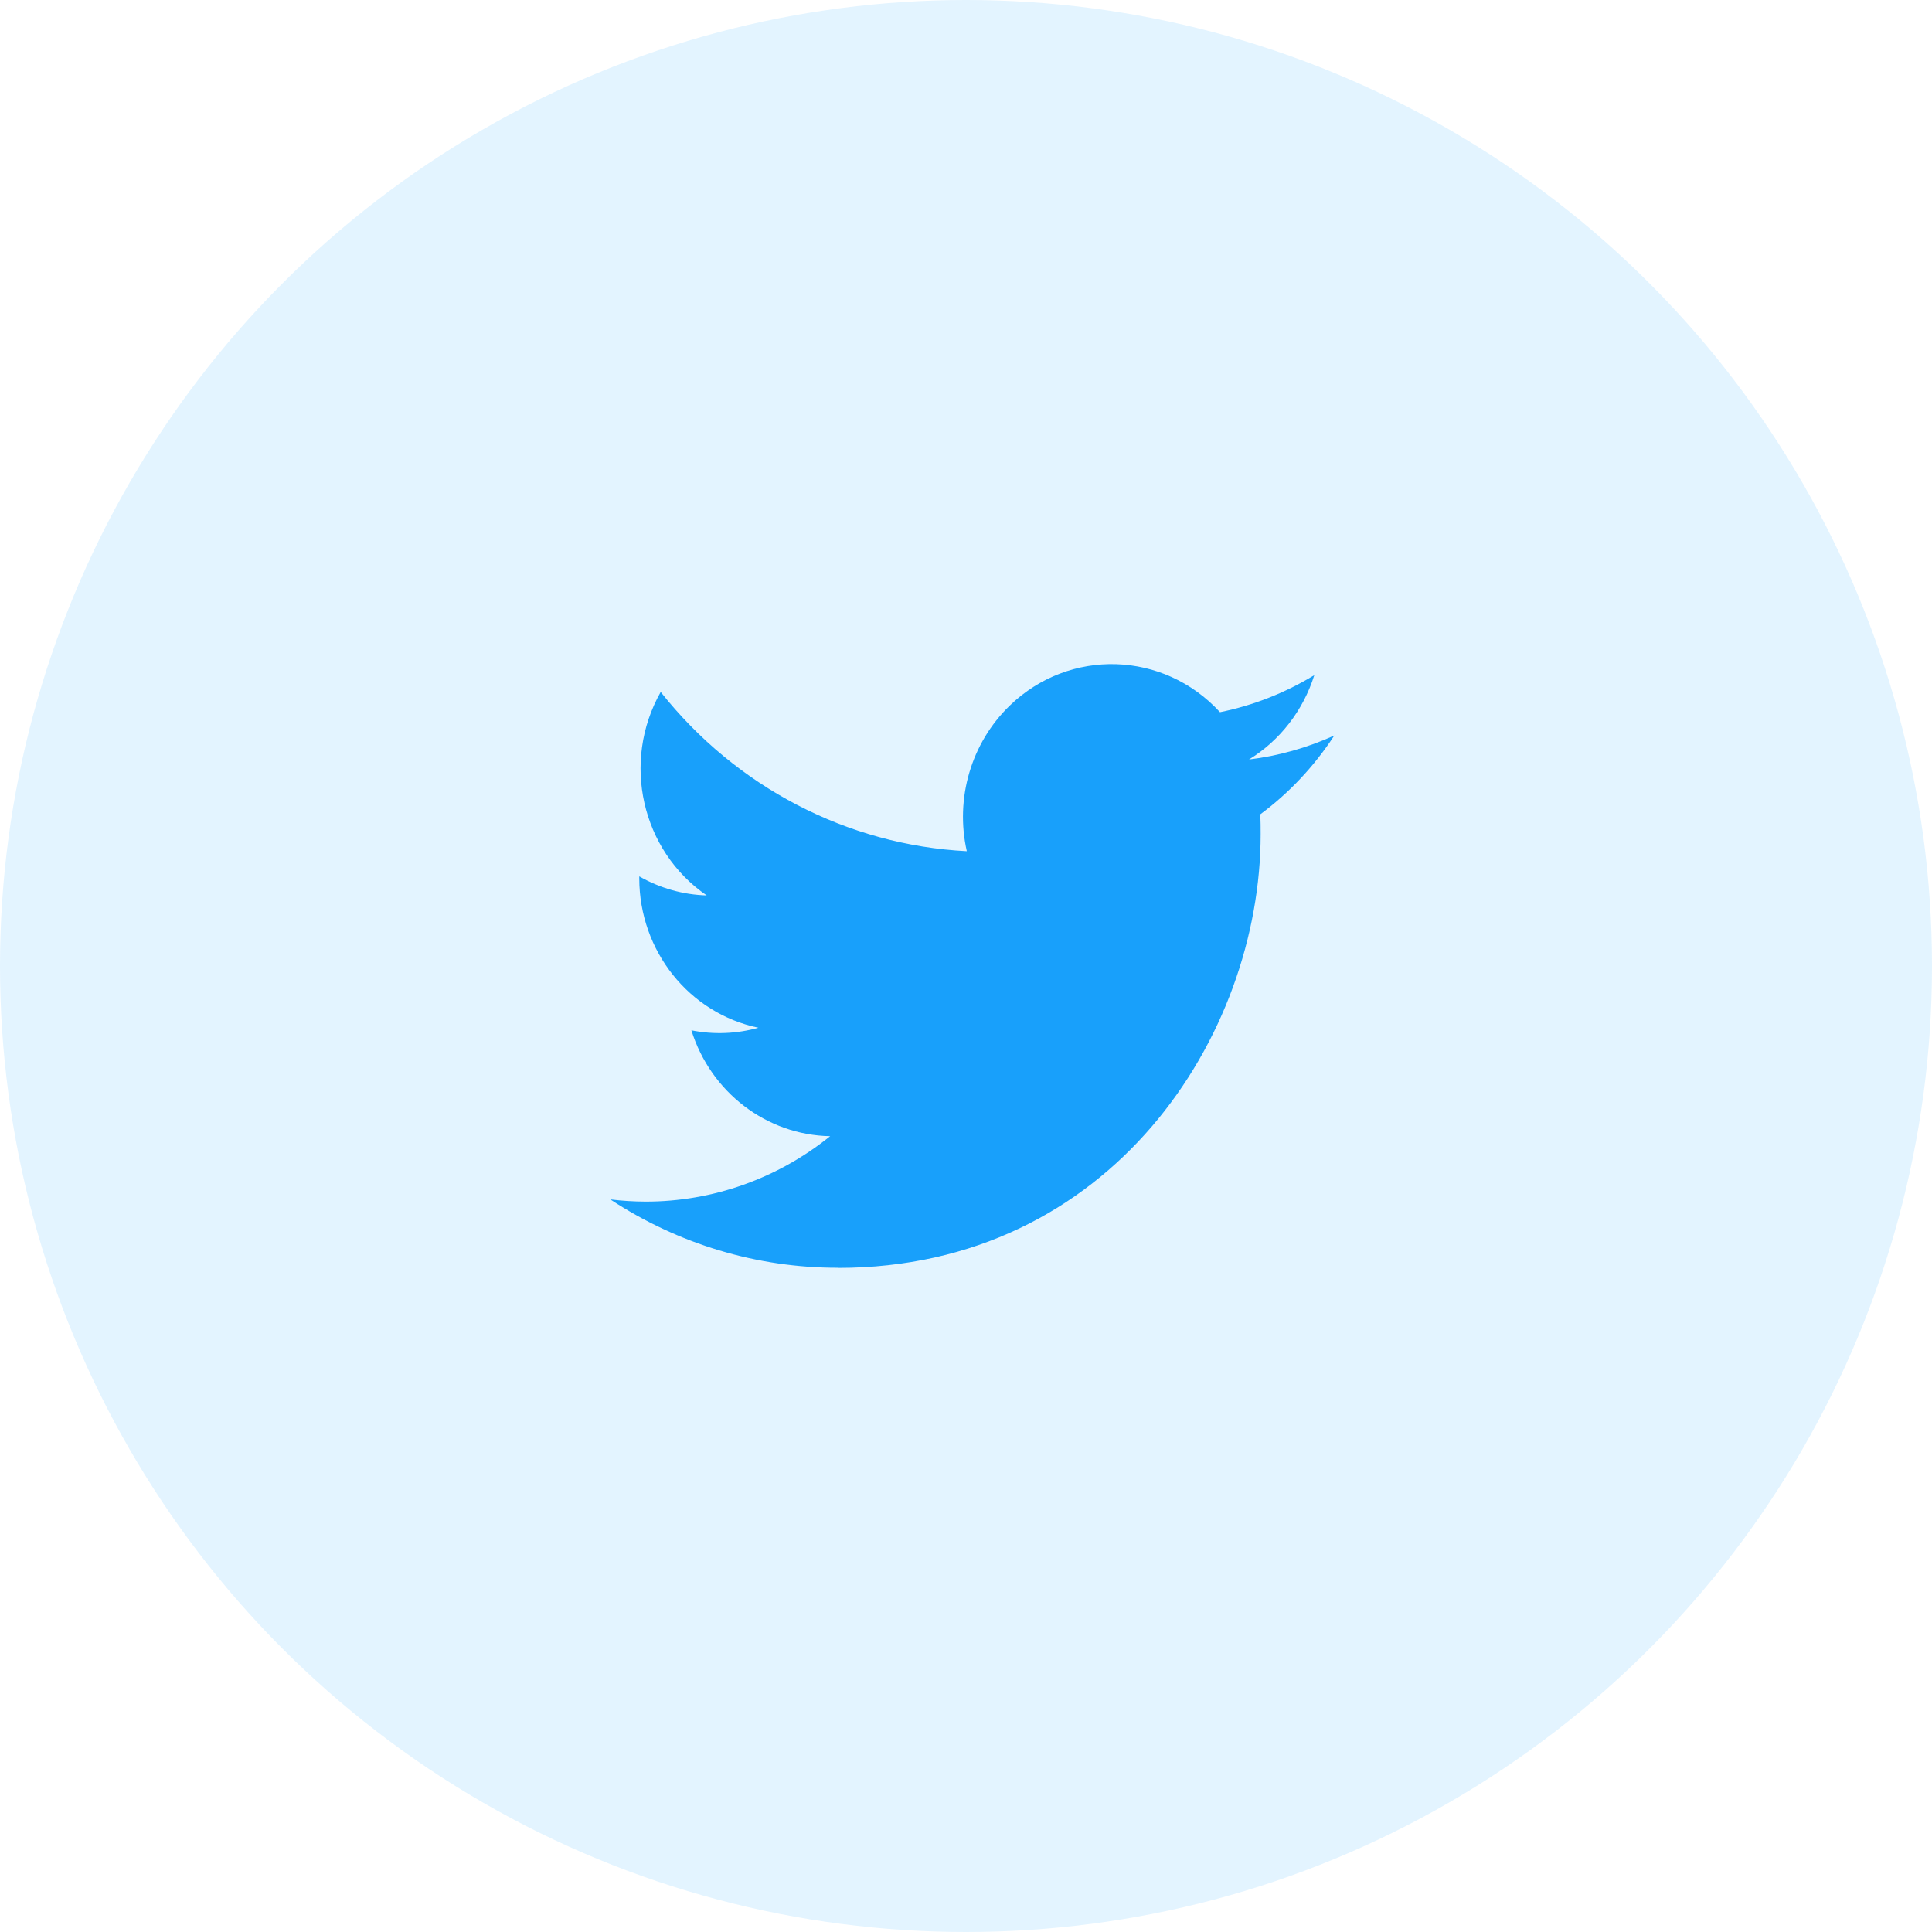
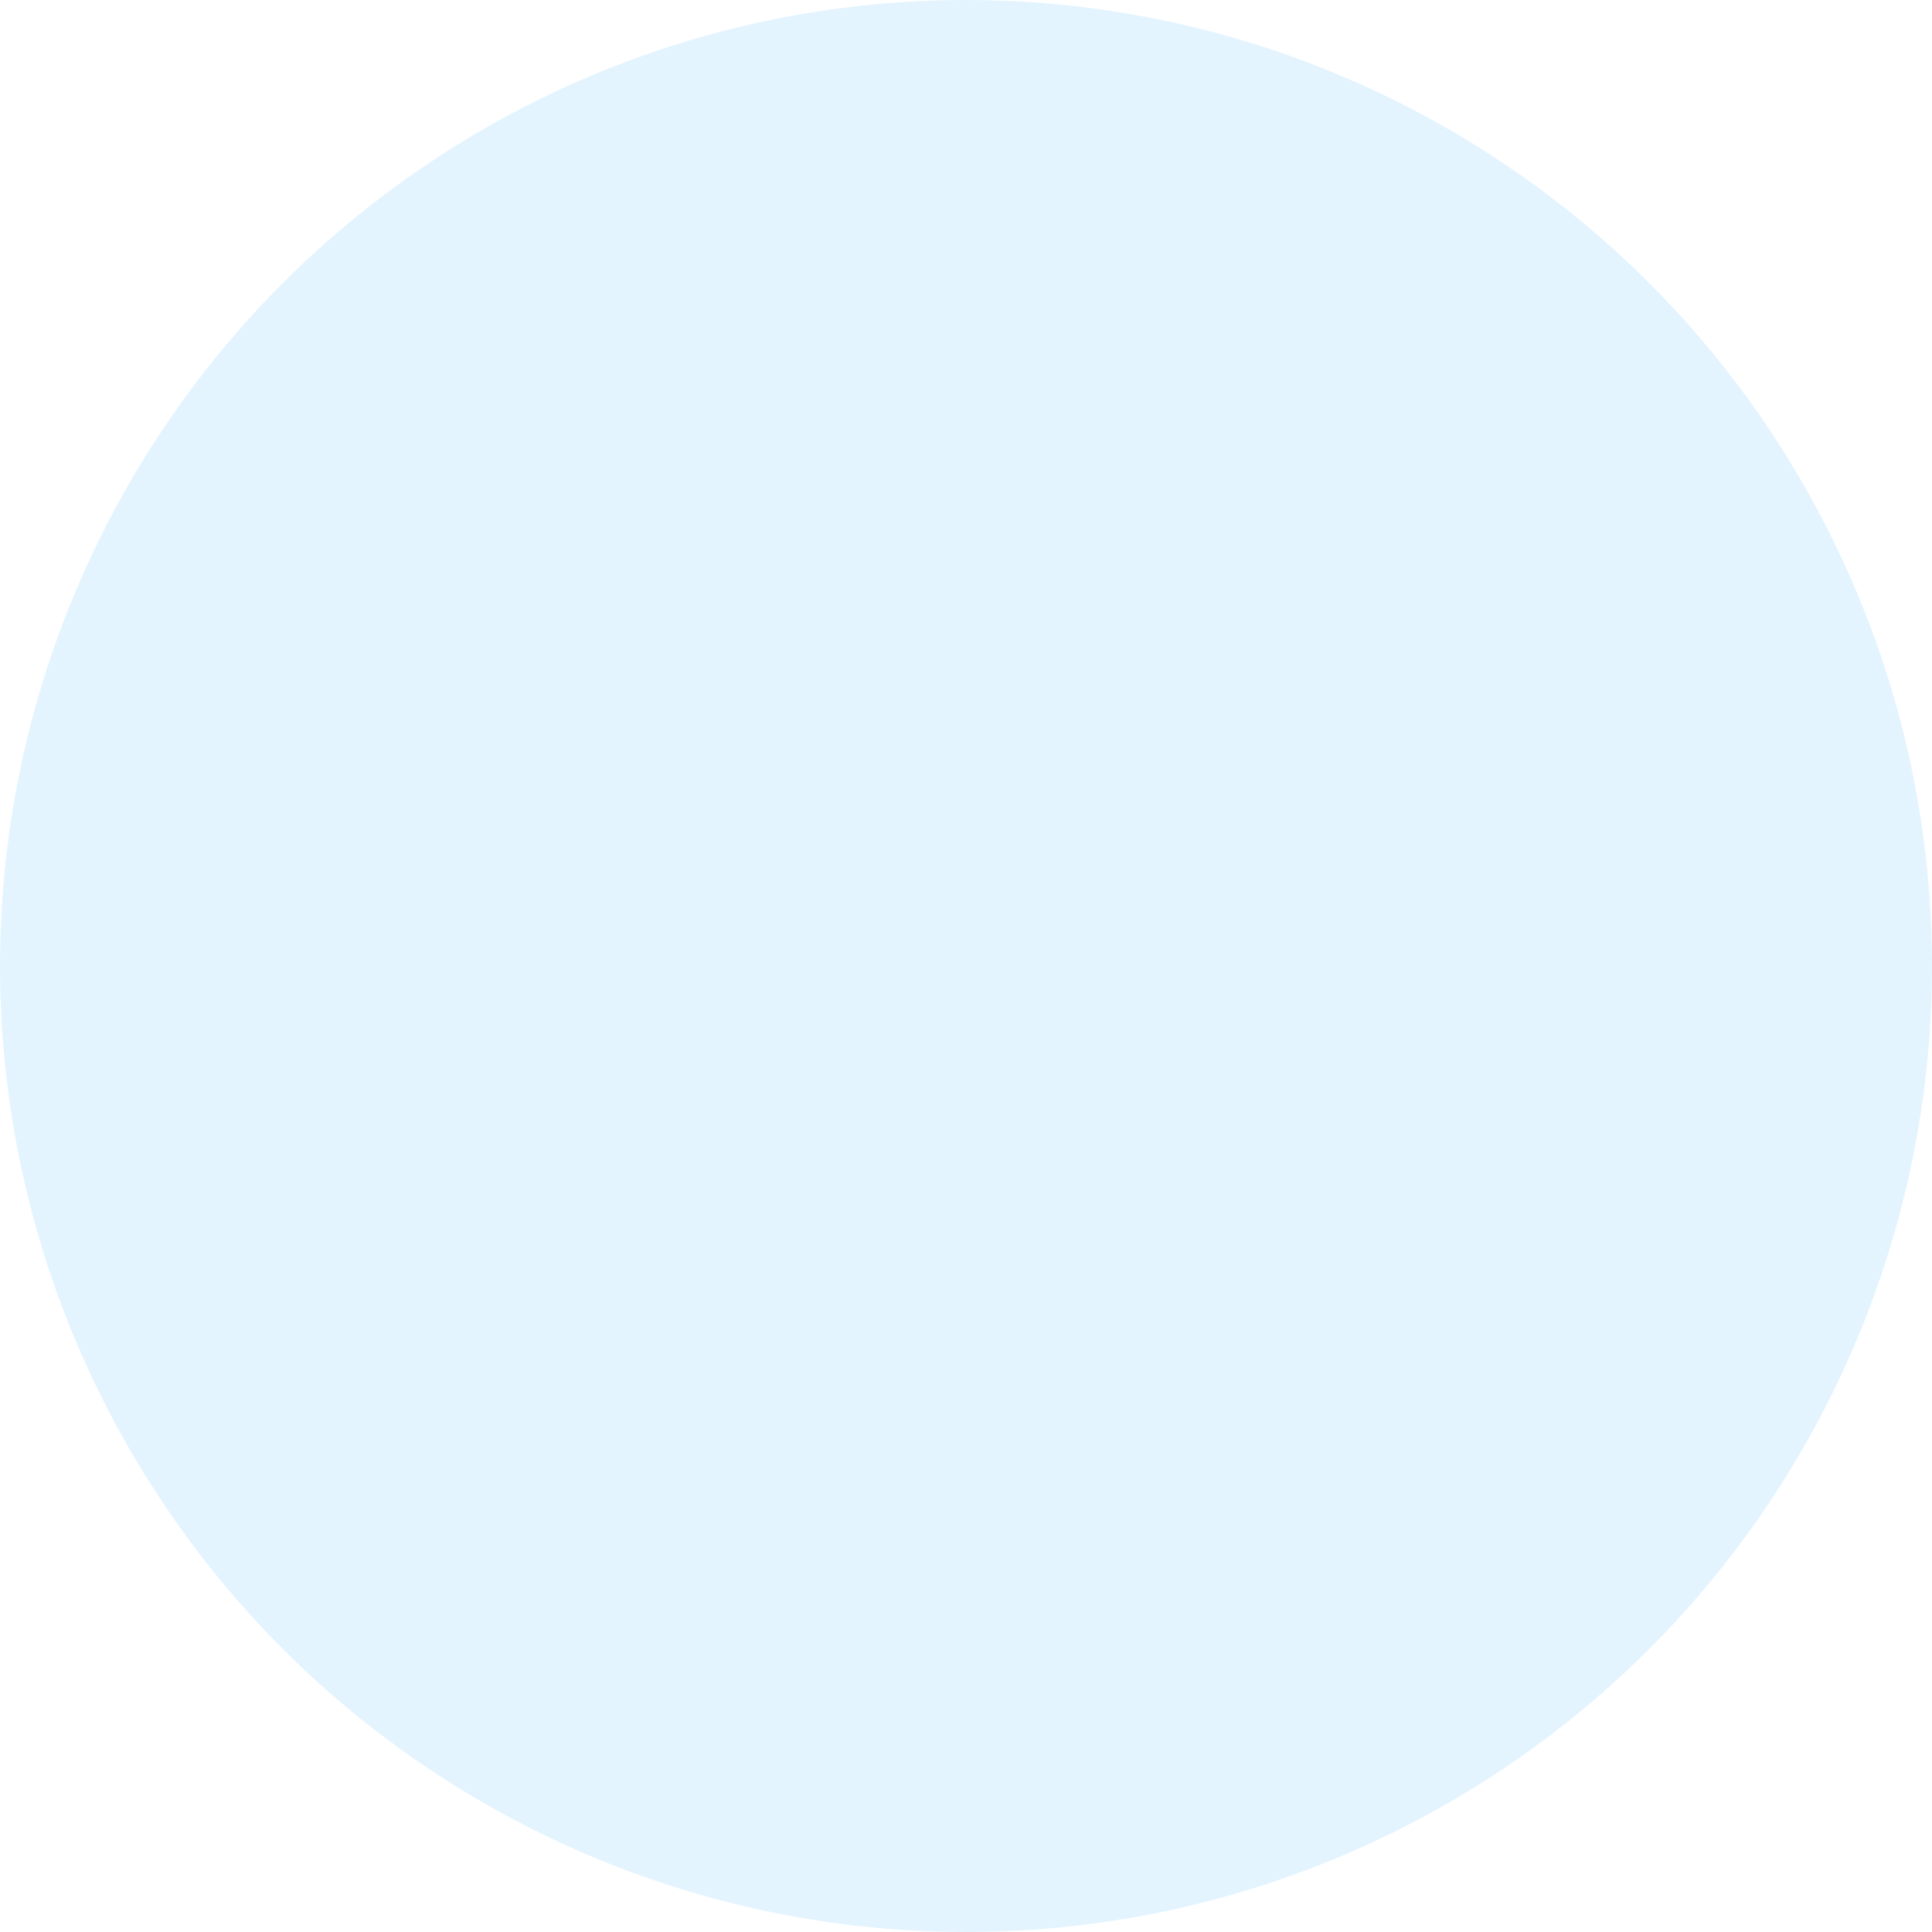
<svg xmlns="http://www.w3.org/2000/svg" width="43" height="43" viewBox="0 0 43 43" fill="none">
  <circle cx="21.5" cy="21.5" r="21.5" fill="#18A0FB" fill-opacity="0.12" />
-   <path fill-rule="evenodd" clip-rule="evenodd" d="M18.651 28.219C24.732 28.219 28.058 23.048 28.058 18.565C28.058 18.418 28.058 18.272 28.048 18.126C28.695 17.647 29.253 17.051 29.697 16.37C29.094 16.644 28.454 16.824 27.799 16.904C28.489 16.48 29.005 15.813 29.252 15.027C28.603 15.422 27.893 15.701 27.153 15.851C25.901 14.485 23.807 14.418 22.475 15.703C21.617 16.532 21.252 17.767 21.518 18.945C18.86 18.808 16.384 17.52 14.705 15.401C13.827 16.951 14.276 18.934 15.729 19.929C15.203 19.914 14.688 19.768 14.228 19.505V19.548C14.229 21.163 15.338 22.554 16.88 22.874C16.393 23.01 15.883 23.03 15.388 22.931C15.821 24.314 17.062 25.261 18.476 25.288C17.306 26.233 15.859 26.745 14.37 26.744C14.108 26.743 13.845 26.727 13.583 26.695C15.095 27.69 16.854 28.219 18.651 28.216" fill="#18A0FB" />
</svg>